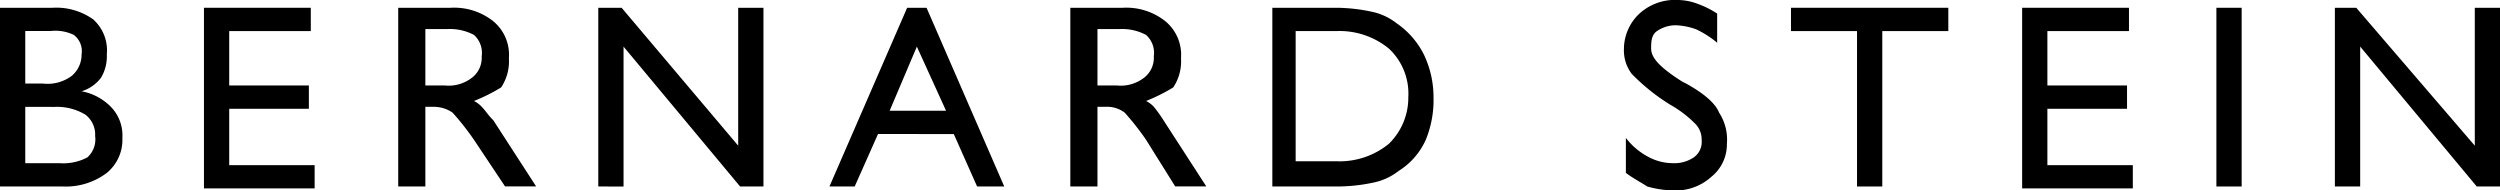
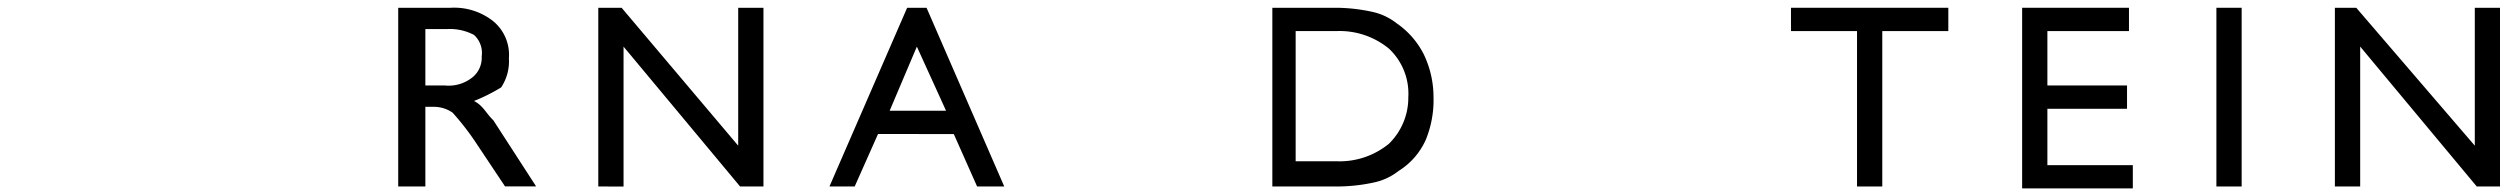
<svg xmlns="http://www.w3.org/2000/svg" width="239.437" height="18.232" viewBox="0 0 239.437 18.232">
-   <path d="M0,17.316V.2H5.023A6.1,6.1,0,0,1,8.93,1.316a3.98,3.98,0,0,1,1.3,3.349A3.968,3.968,0,0,1,9.674,6.9a3.681,3.681,0,0,1-1.86,1.3A5.247,5.247,0,0,1,10.79,9.874a3.914,3.914,0,0,1,.93,2.791,4.088,4.088,0,0,1-1.488,3.349,6.522,6.522,0,0,1-4.279,1.3Zm2.419-9.86H4.093a3.862,3.862,0,0,0,2.791-.744,2.665,2.665,0,0,0,.93-2.046A1.959,1.959,0,0,0,7.07,2.8a4.029,4.029,0,0,0-2.233-.372H2.419Zm0,2.233v5.4H5.767a4.927,4.927,0,0,0,2.6-.558,2.318,2.318,0,0,0,.744-2.046,2.4,2.4,0,0,0-.93-2.046,5.258,5.258,0,0,0-2.977-.744Z" transform="translate(0 0.544)" />
-   <path d="M10.5,17.316V.2H20.732V2.433H12.919V7.642h7.628V9.874H12.919v5.4H21.1V17.5H10.5Z" transform="translate(9.034 0.544)" />
  <path d="M20.5,17.316V.2h5.023a6.013,6.013,0,0,1,4.093,1.3A4.17,4.17,0,0,1,31.1,5.037a4.484,4.484,0,0,1-.744,2.791,16.894,16.894,0,0,1-2.6,1.3,2.568,2.568,0,0,1,.744.558c.372.372.558.744,1.116,1.3l4.093,6.325H30.732l-2.977-4.465a25.354,25.354,0,0,0-2.046-2.6,3.143,3.143,0,0,0-1.86-.558H23.1v7.628Zm2.419-9.674h2.046a3.637,3.637,0,0,0,2.6-.744,2.4,2.4,0,0,0,.93-2.046A2.318,2.318,0,0,0,27.756,2.8a4.927,4.927,0,0,0-2.6-.558H23.1v5.4Z" transform="translate(17.639 0.544)" />
  <path d="M30.8,17.316V.2h2.233L44.2,13.409V.2h2.419V17.316H44.381L33.219,3.921v13.4Z" transform="translate(26.501 0.544)" />
  <path d="M42.7,17.316,50.142.2H52l7.442,17.116h-2.6l-2.233-5.023H47.351l-2.233,5.023Zm5.767-7.256h5.4L51.072,3.921Z" transform="translate(36.74 0.544)" />
-   <path d="M55.1,17.316V.2h5.023a6.013,6.013,0,0,1,4.093,1.3A4.17,4.17,0,0,1,65.7,5.037a4.484,4.484,0,0,1-.744,2.791,16.894,16.894,0,0,1-2.6,1.3,2.568,2.568,0,0,1,.744.558,12.684,12.684,0,0,1,.93,1.3l4.093,6.325H65.146l-2.791-4.465a25.355,25.355,0,0,0-2.046-2.6,2.778,2.778,0,0,0-1.86-.558H57.7v7.628Zm2.419-9.674h2.046a3.637,3.637,0,0,0,2.6-.744,2.4,2.4,0,0,0,.93-2.046A2.318,2.318,0,0,0,62.356,2.8a4.927,4.927,0,0,0-2.6-.558H57.7v5.4Z" transform="translate(47.41 0.544)" />
  <path d="M71.639.2a16.686,16.686,0,0,1,3.349.372,5.766,5.766,0,0,1,2.419,1.116,7.964,7.964,0,0,1,2.6,2.977,9.471,9.471,0,0,1,.93,4.093,10.012,10.012,0,0,1-.744,4.093,6.769,6.769,0,0,1-2.6,2.977,5.766,5.766,0,0,1-2.419,1.116,16.686,16.686,0,0,1-3.349.372H65.5V.2Zm0,2.233H67.733V14.9h3.907a7.446,7.446,0,0,0,5.023-1.674,6.162,6.162,0,0,0,1.86-4.465,5.9,5.9,0,0,0-1.86-4.651A7.446,7.446,0,0,0,71.639,2.433Z" transform="translate(56.358 0.544)" />
-   <path d="M83.786,16.358V13.009a6.592,6.592,0,0,0,2.233,1.86,4.954,4.954,0,0,0,2.232.558,3.342,3.342,0,0,0,2.046-.558,1.814,1.814,0,0,0,.744-1.674,2.113,2.113,0,0,0-.558-1.488,10.816,10.816,0,0,0-2.419-1.86A19.189,19.189,0,0,1,84.344,6.87,3.739,3.739,0,0,1,83.6,4.451,4.659,4.659,0,0,1,85.088,1.1,5.067,5.067,0,0,1,88.809-.2a5.5,5.5,0,0,1,1.86.372,8.69,8.69,0,0,1,1.86.93V3.893a9.094,9.094,0,0,0-2.046-1.3,6.61,6.61,0,0,0-1.86-.372,3.143,3.143,0,0,0-1.86.558c-.558.372-.558,1.116-.558,1.674,0,.93.93,1.86,2.977,3.163l.372.186c1.674.93,2.791,1.86,3.163,2.791a4.72,4.72,0,0,1,.744,2.977,3.974,3.974,0,0,1-1.488,3.163,5.067,5.067,0,0,1-3.721,1.3,9.426,9.426,0,0,1-2.419-.372C85.274,17.288,84.53,16.916,83.786,16.358Z" transform="translate(71.932 0.2)" />
  <path d="M98.525,17.316V2.433H92.2V.2h15.069V2.433h-6.325V17.316Z" transform="translate(79.331 0.544)" />
  <path d="M104.1,17.316V.2h10.232V2.433h-7.814V7.642h7.628V9.874h-7.628v5.4H114.7V17.5H104.1Z" transform="translate(89.57 0.544)" />
  <path d="M114.1,17.316V.2h2.419V17.316Z" transform="translate(98.175 0.544)" />
  <path d="M120.2,17.316V.2h2.046L133.6,13.409V.2h2.419V17.316h-2.233l-11.163-13.4v13.4Z" transform="translate(103.423 0.544)" />
</svg>